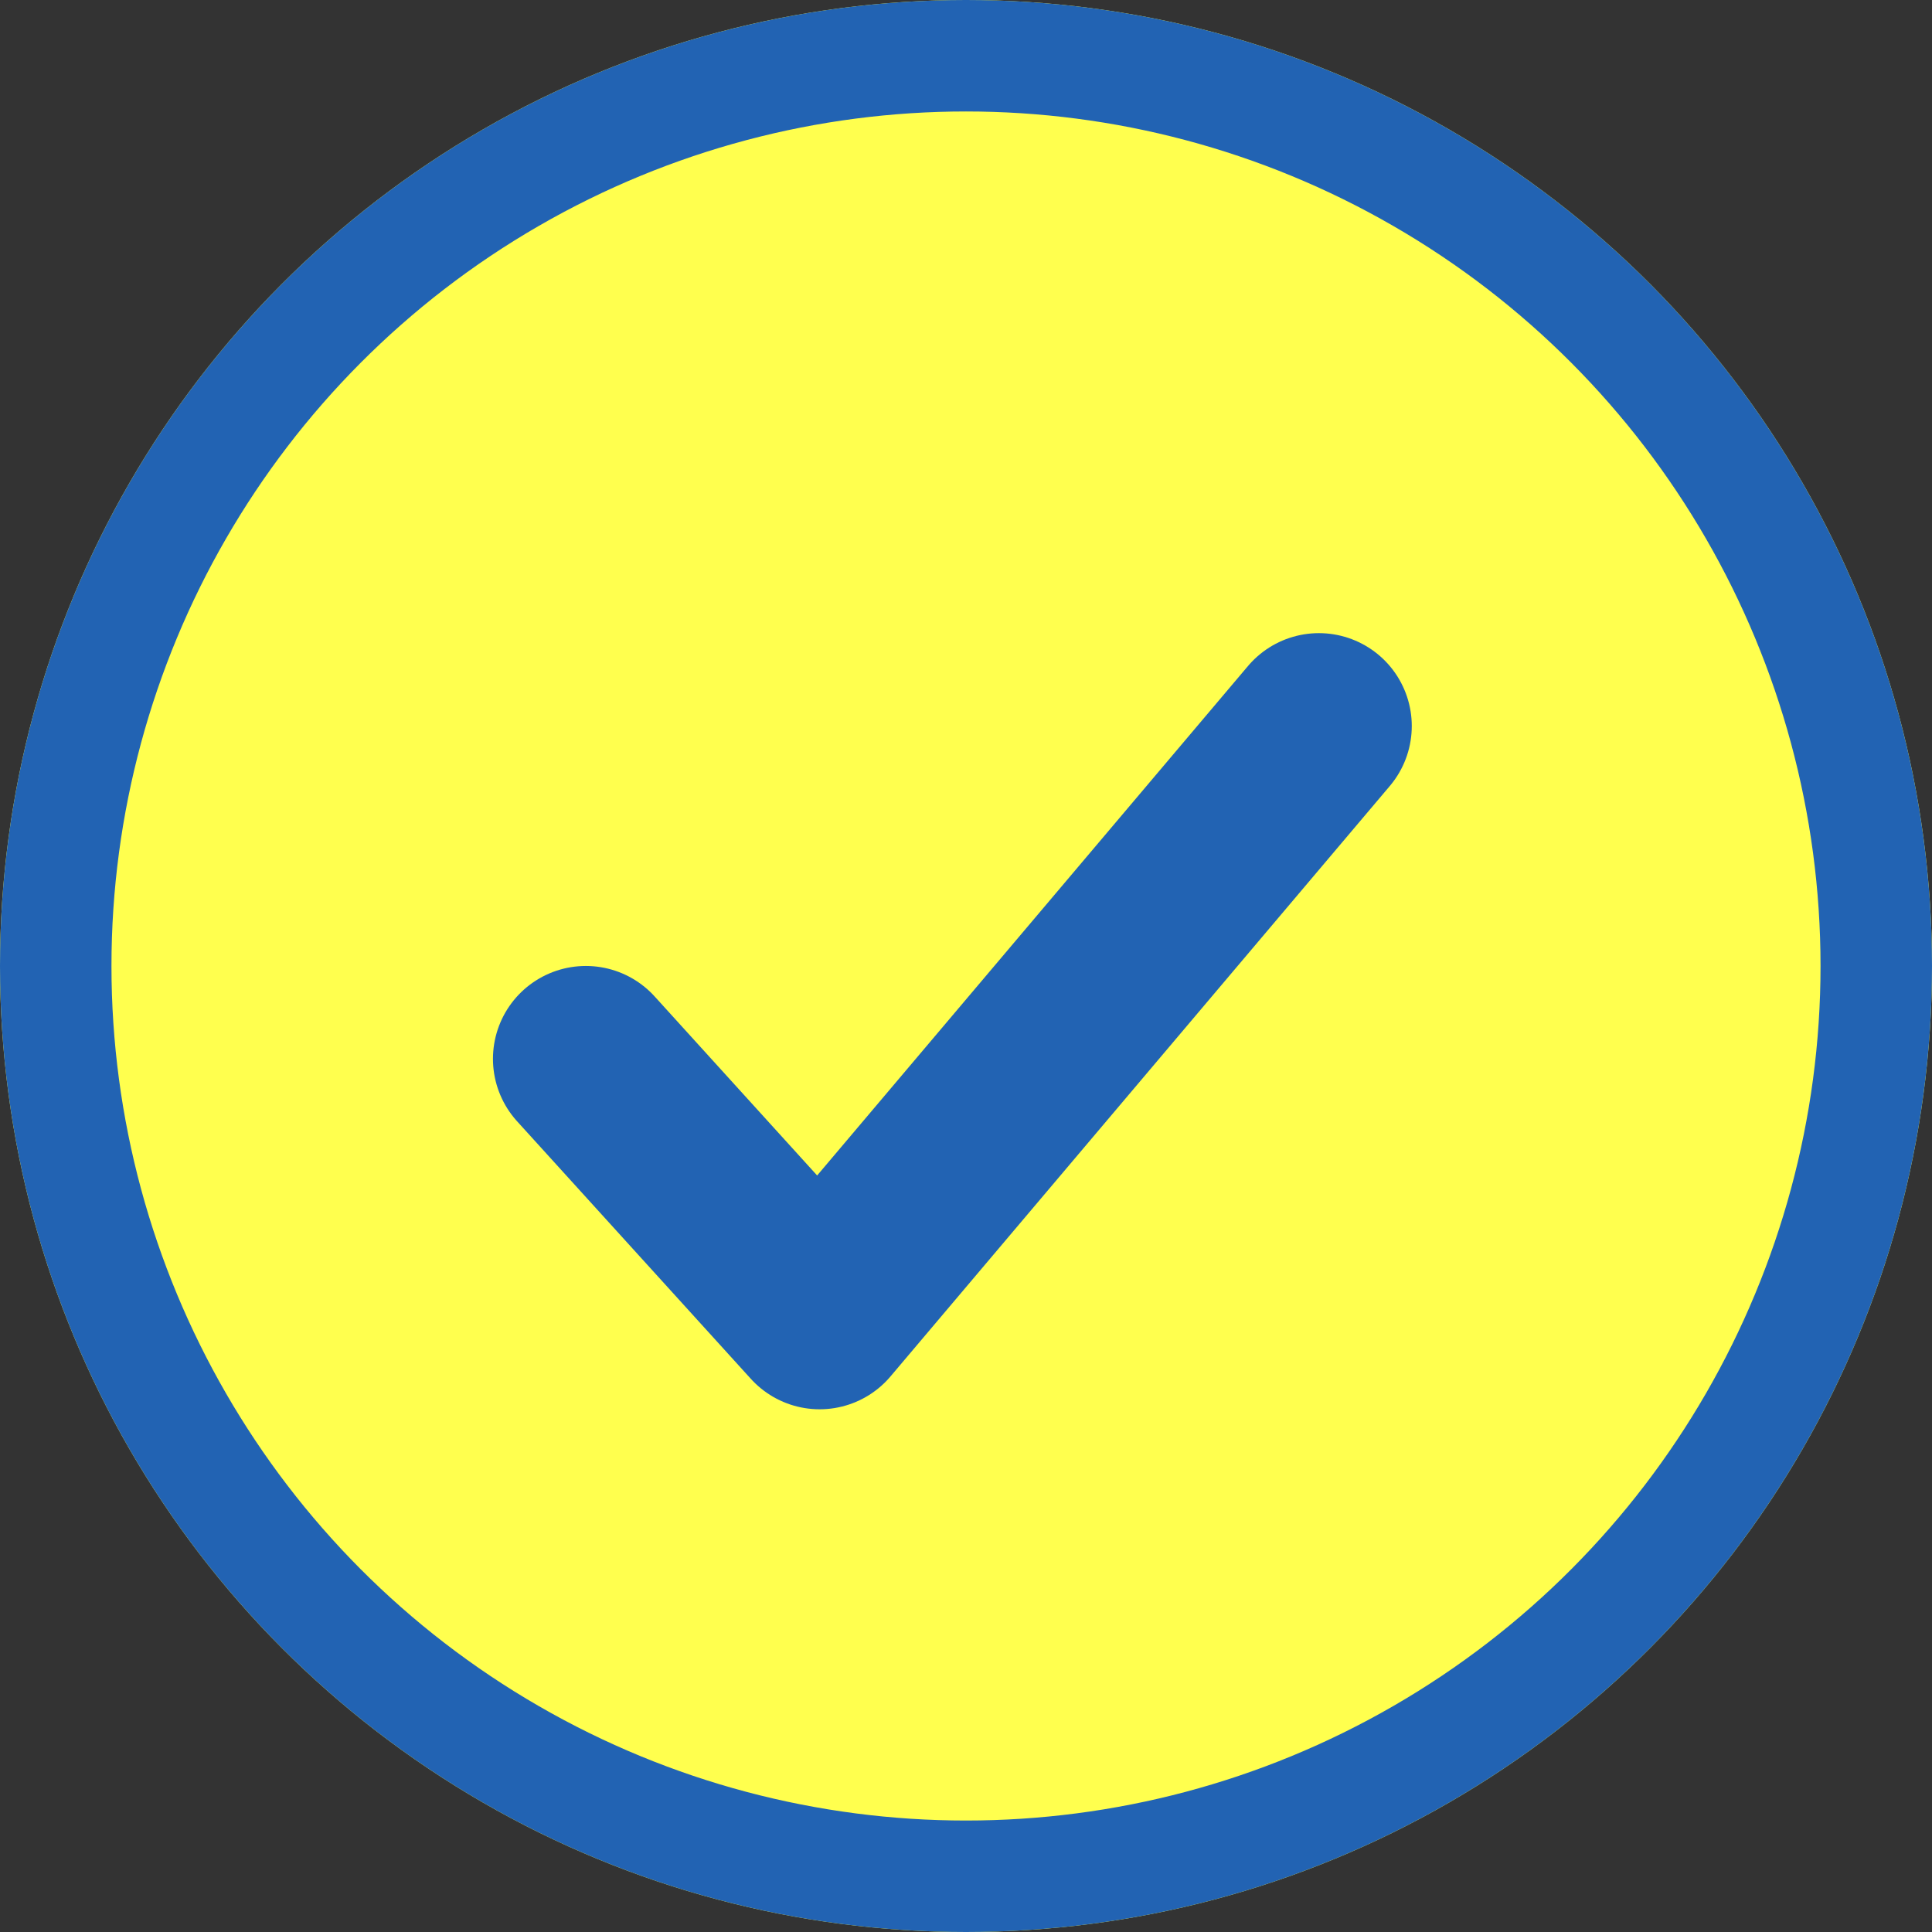
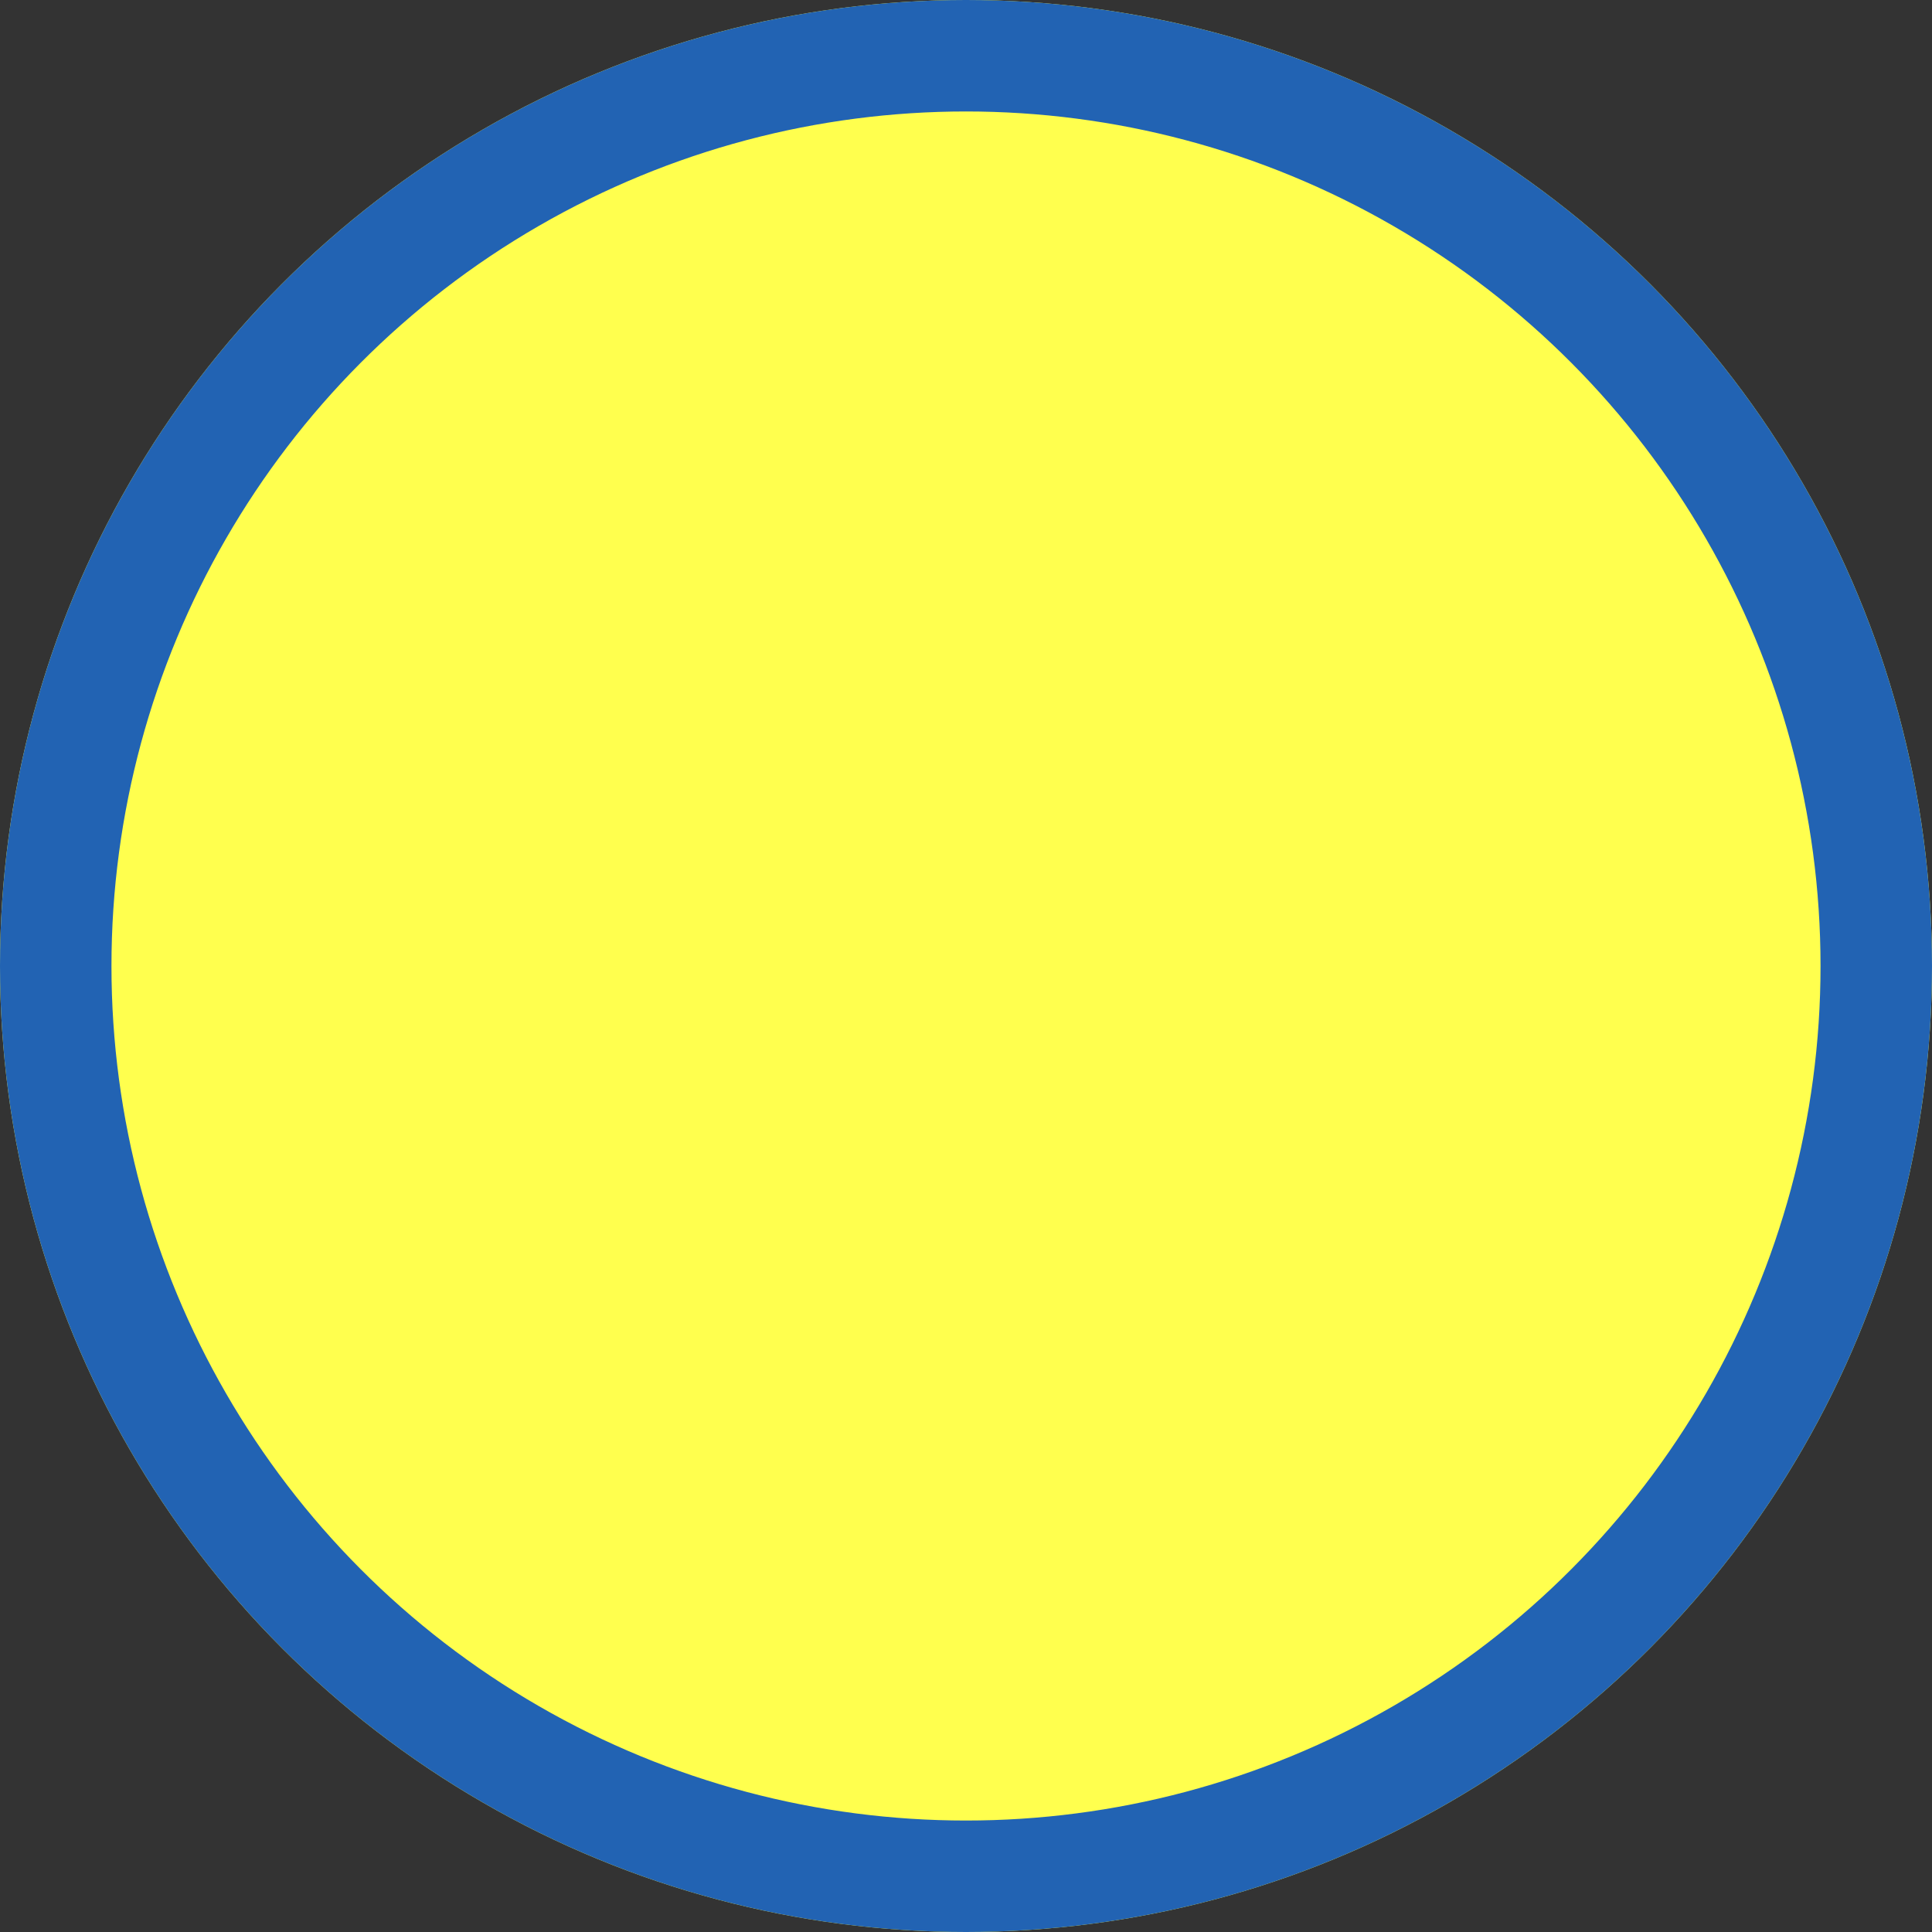
<svg xmlns="http://www.w3.org/2000/svg" width="52" height="52" viewBox="0 0 52 52">
  <rect x="0" y="0" width="52" height="52" fill="#333333" stroke="none" />
  <g id="グループ_14751" data-name="グループ 14751" transform="translate(-483 -651)">
    <g id="楕円形_25" data-name="楕円形 25" transform="translate(483 651)" fill="#ffff4e" stroke="#2263b3" stroke-width="3">
      <circle cx="26" cy="26" r="26" stroke="none" />
      <circle cx="26" cy="26" r="24.5" fill="none" />
    </g>
-     <path id="パス_116090" data-name="パス 116090" d="M493.817,675.949l6.292,6.932,13.438-15.89" transform="translate(4.951 3.55)" fill="none" stroke="#2263b3" stroke-linecap="round" stroke-linejoin="round" stroke-width="5" />
  </g>
</svg>